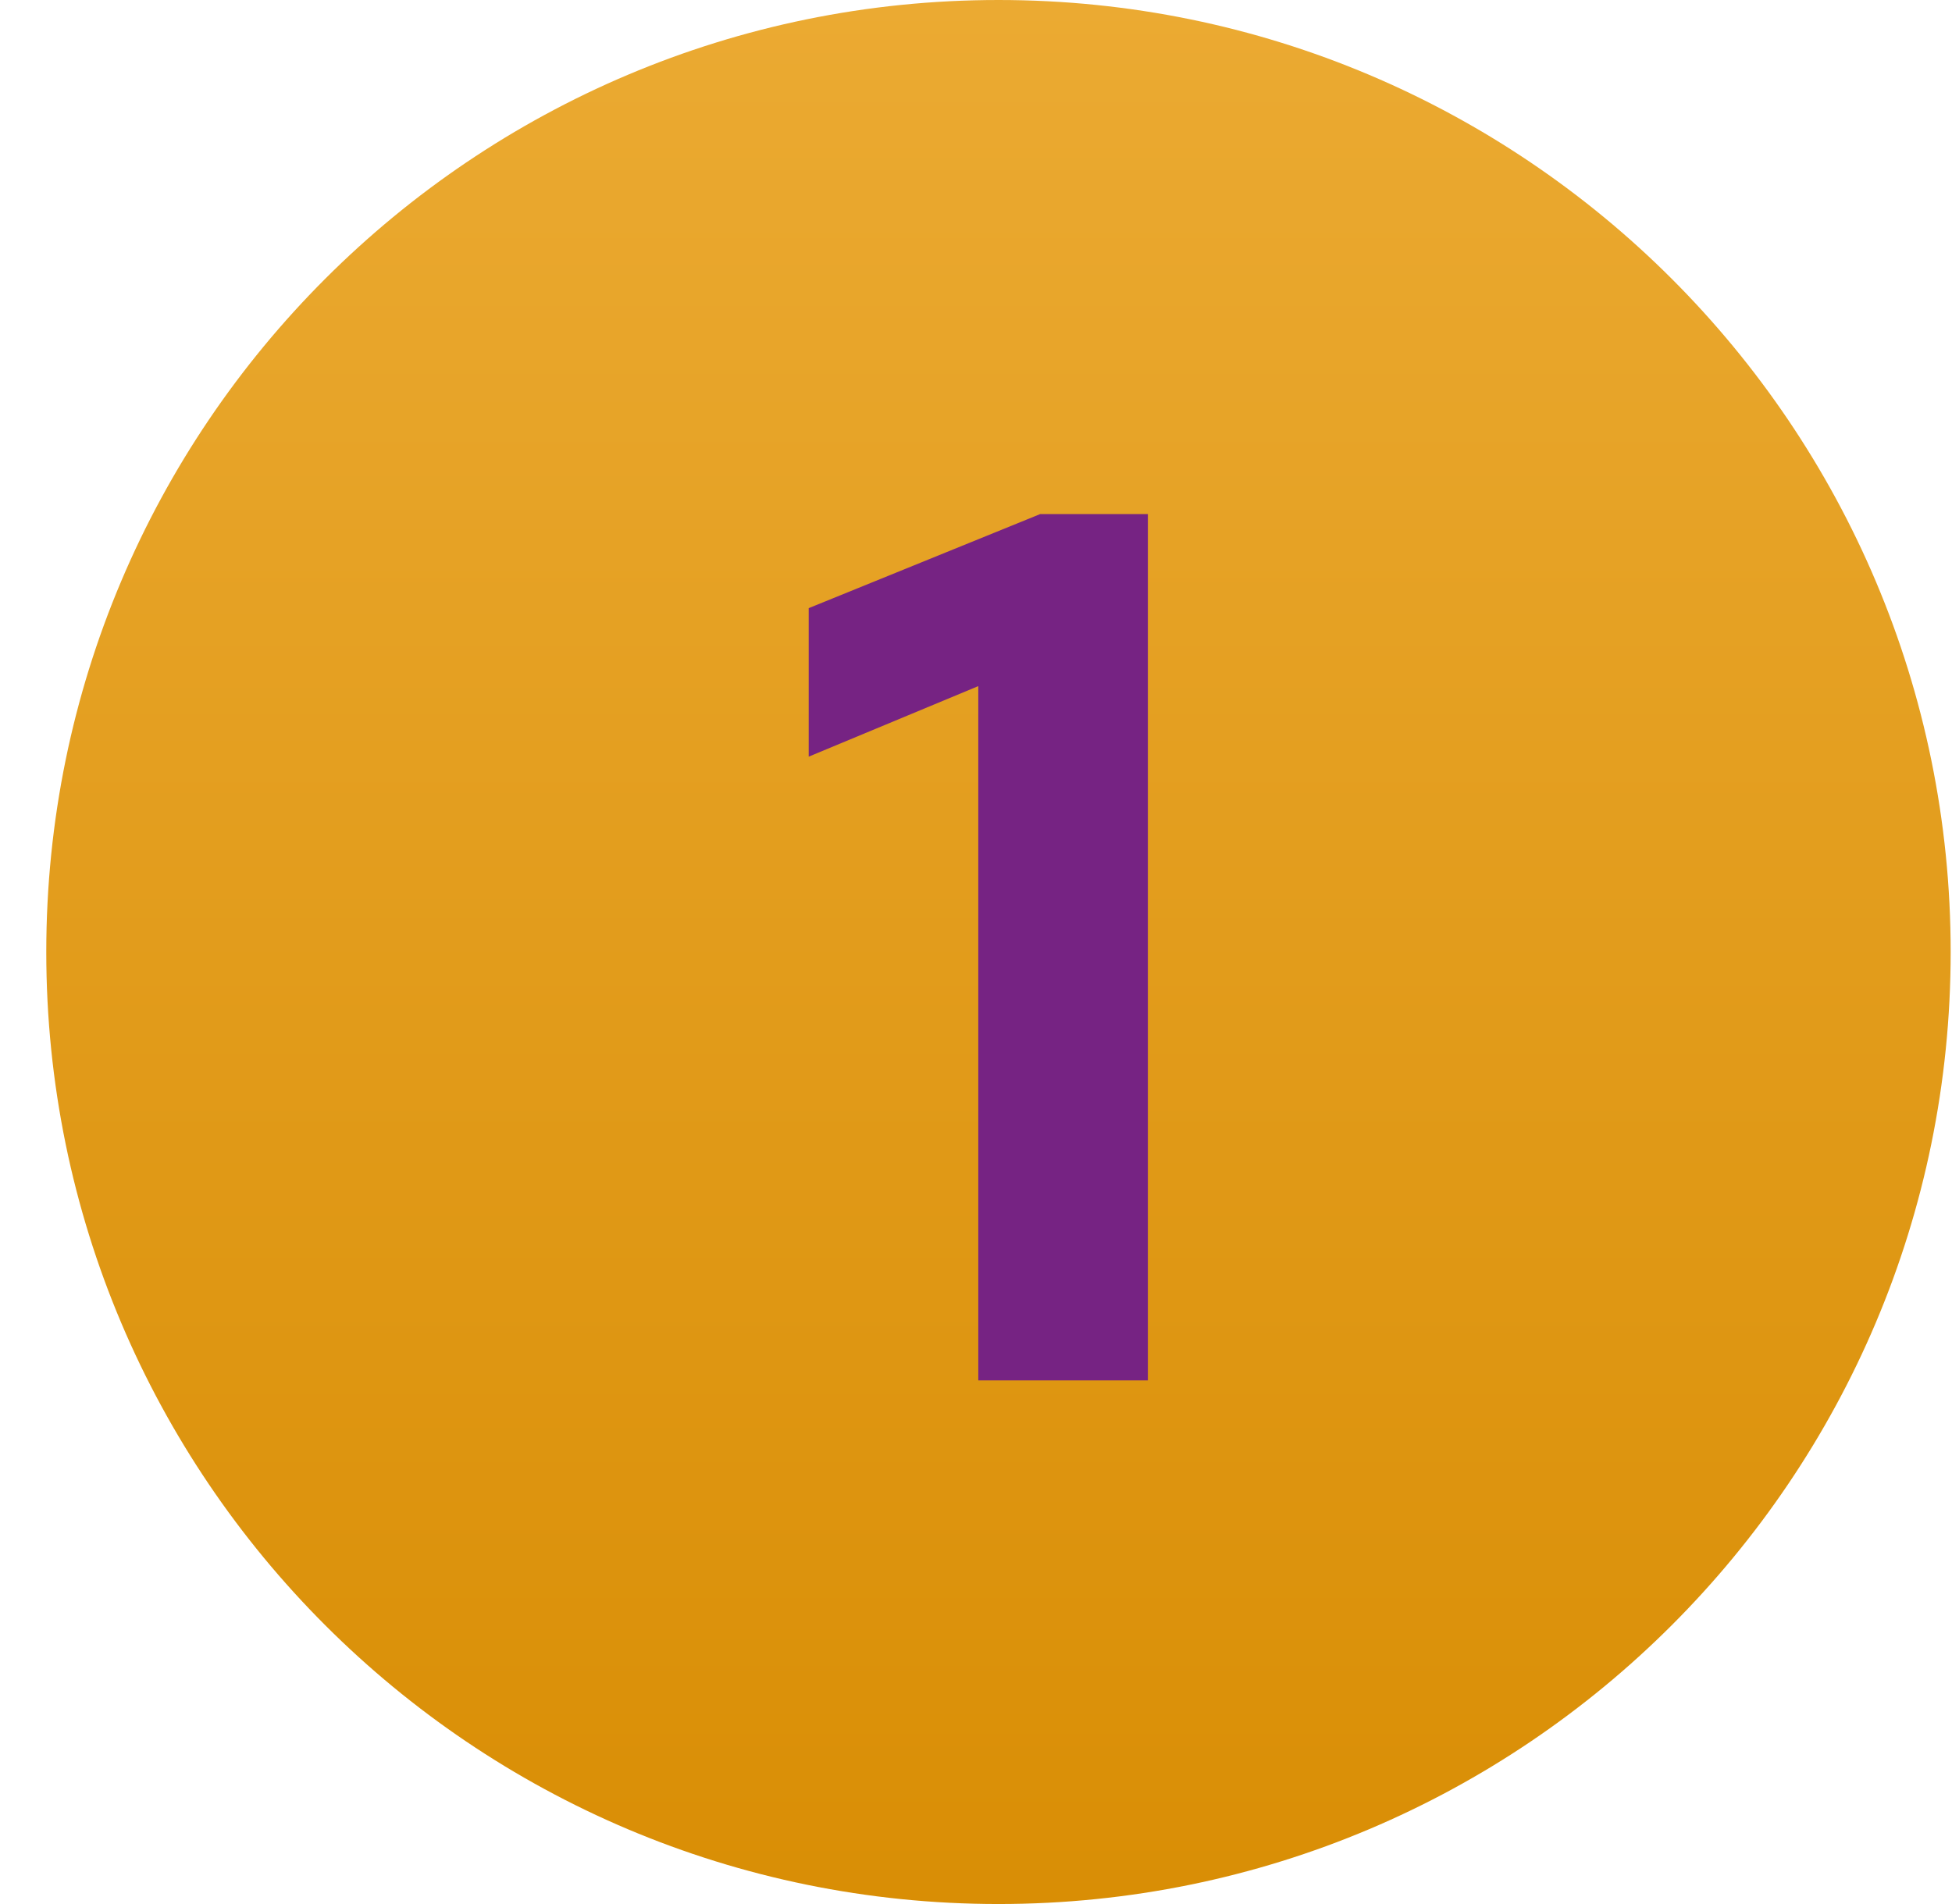
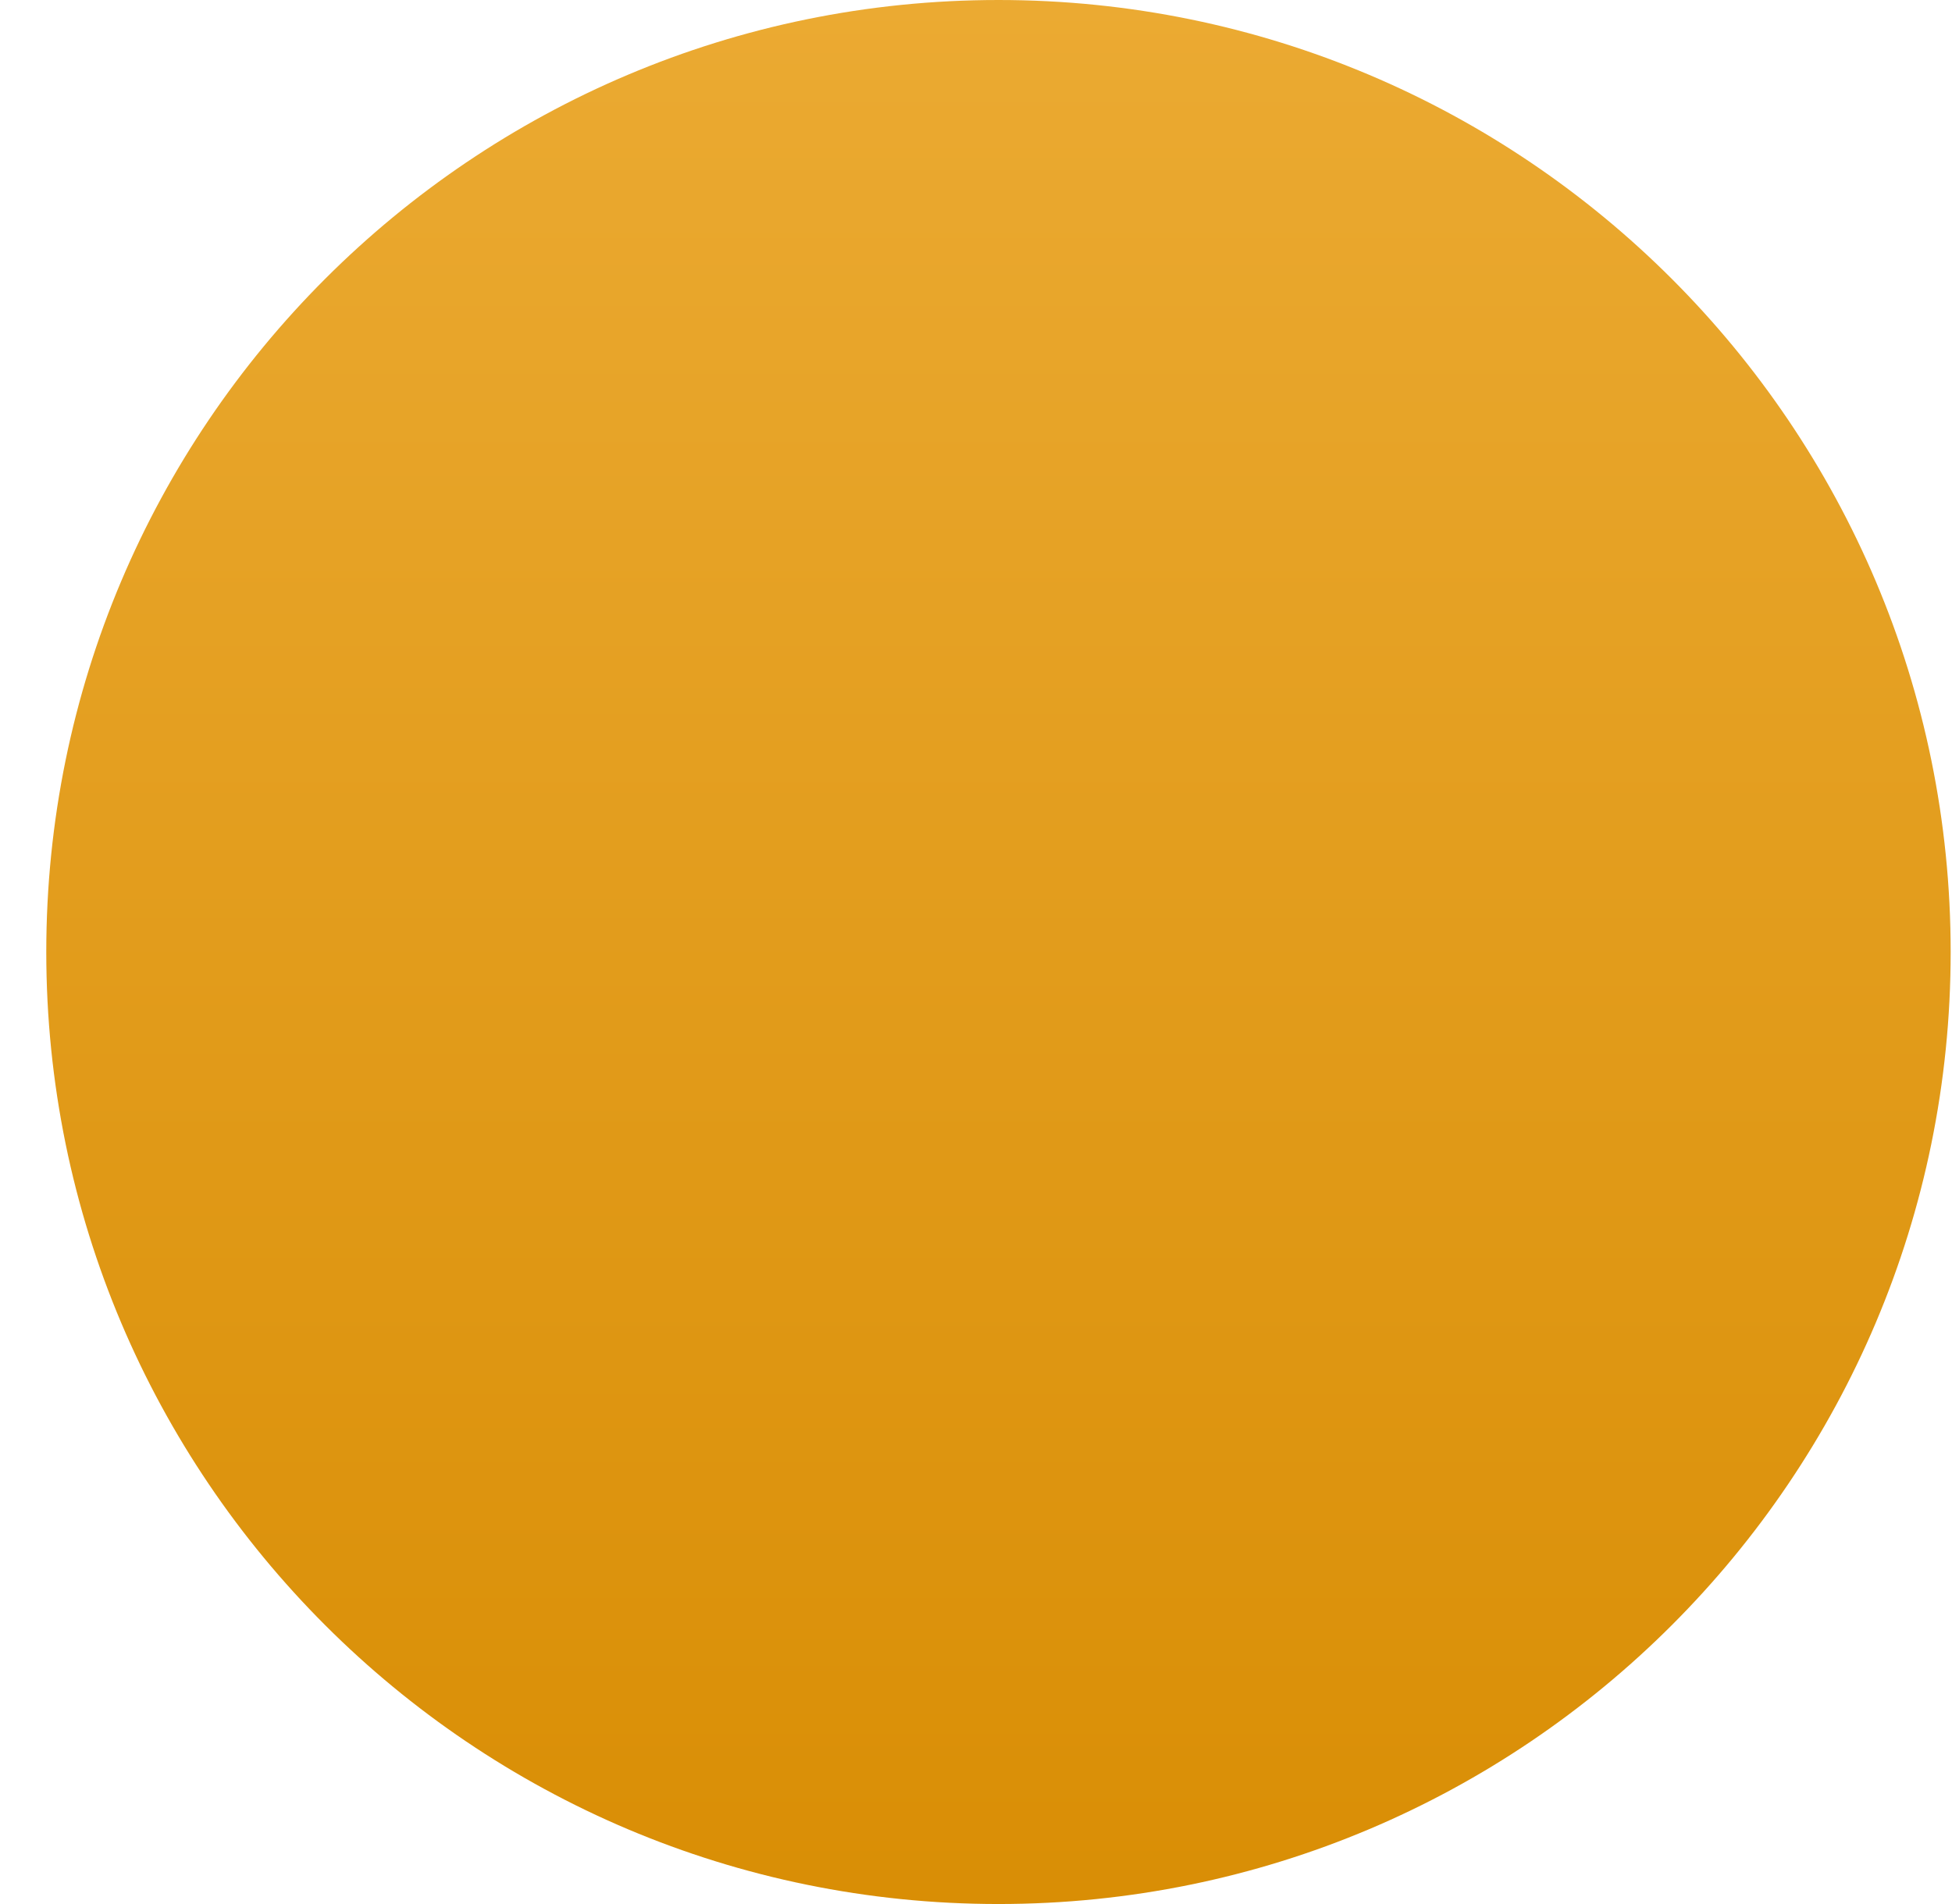
<svg xmlns="http://www.w3.org/2000/svg" width="41" height="40" viewBox="0 0 41 40" fill="none">
  <path d="M40.972 20C40.972 31.046 32.018 40 20.972 40C9.926 40 0.972 31.046 0.972 20C0.972 8.954 9.926 0 20.972 0C32.018 0 40.972 8.954 40.972 20Z" fill="url(#paint0_linear_327_7057)" />
-   <path d="M20.548 29V14.414L16.986 15.896V12.776L21.848 10.8H24.11V29H20.548Z" fill="#762383" />
  <defs>
    <linearGradient id="paint0_linear_327_7057" x1="20.972" y1="0" x2="20.972" y2="40" gradientUnits="userSpaceOnUse">
      <stop stop-color="#EBAA32" />
      <stop offset="1" stop-color="#D98E05" />
    </linearGradient>
  </defs>
</svg>